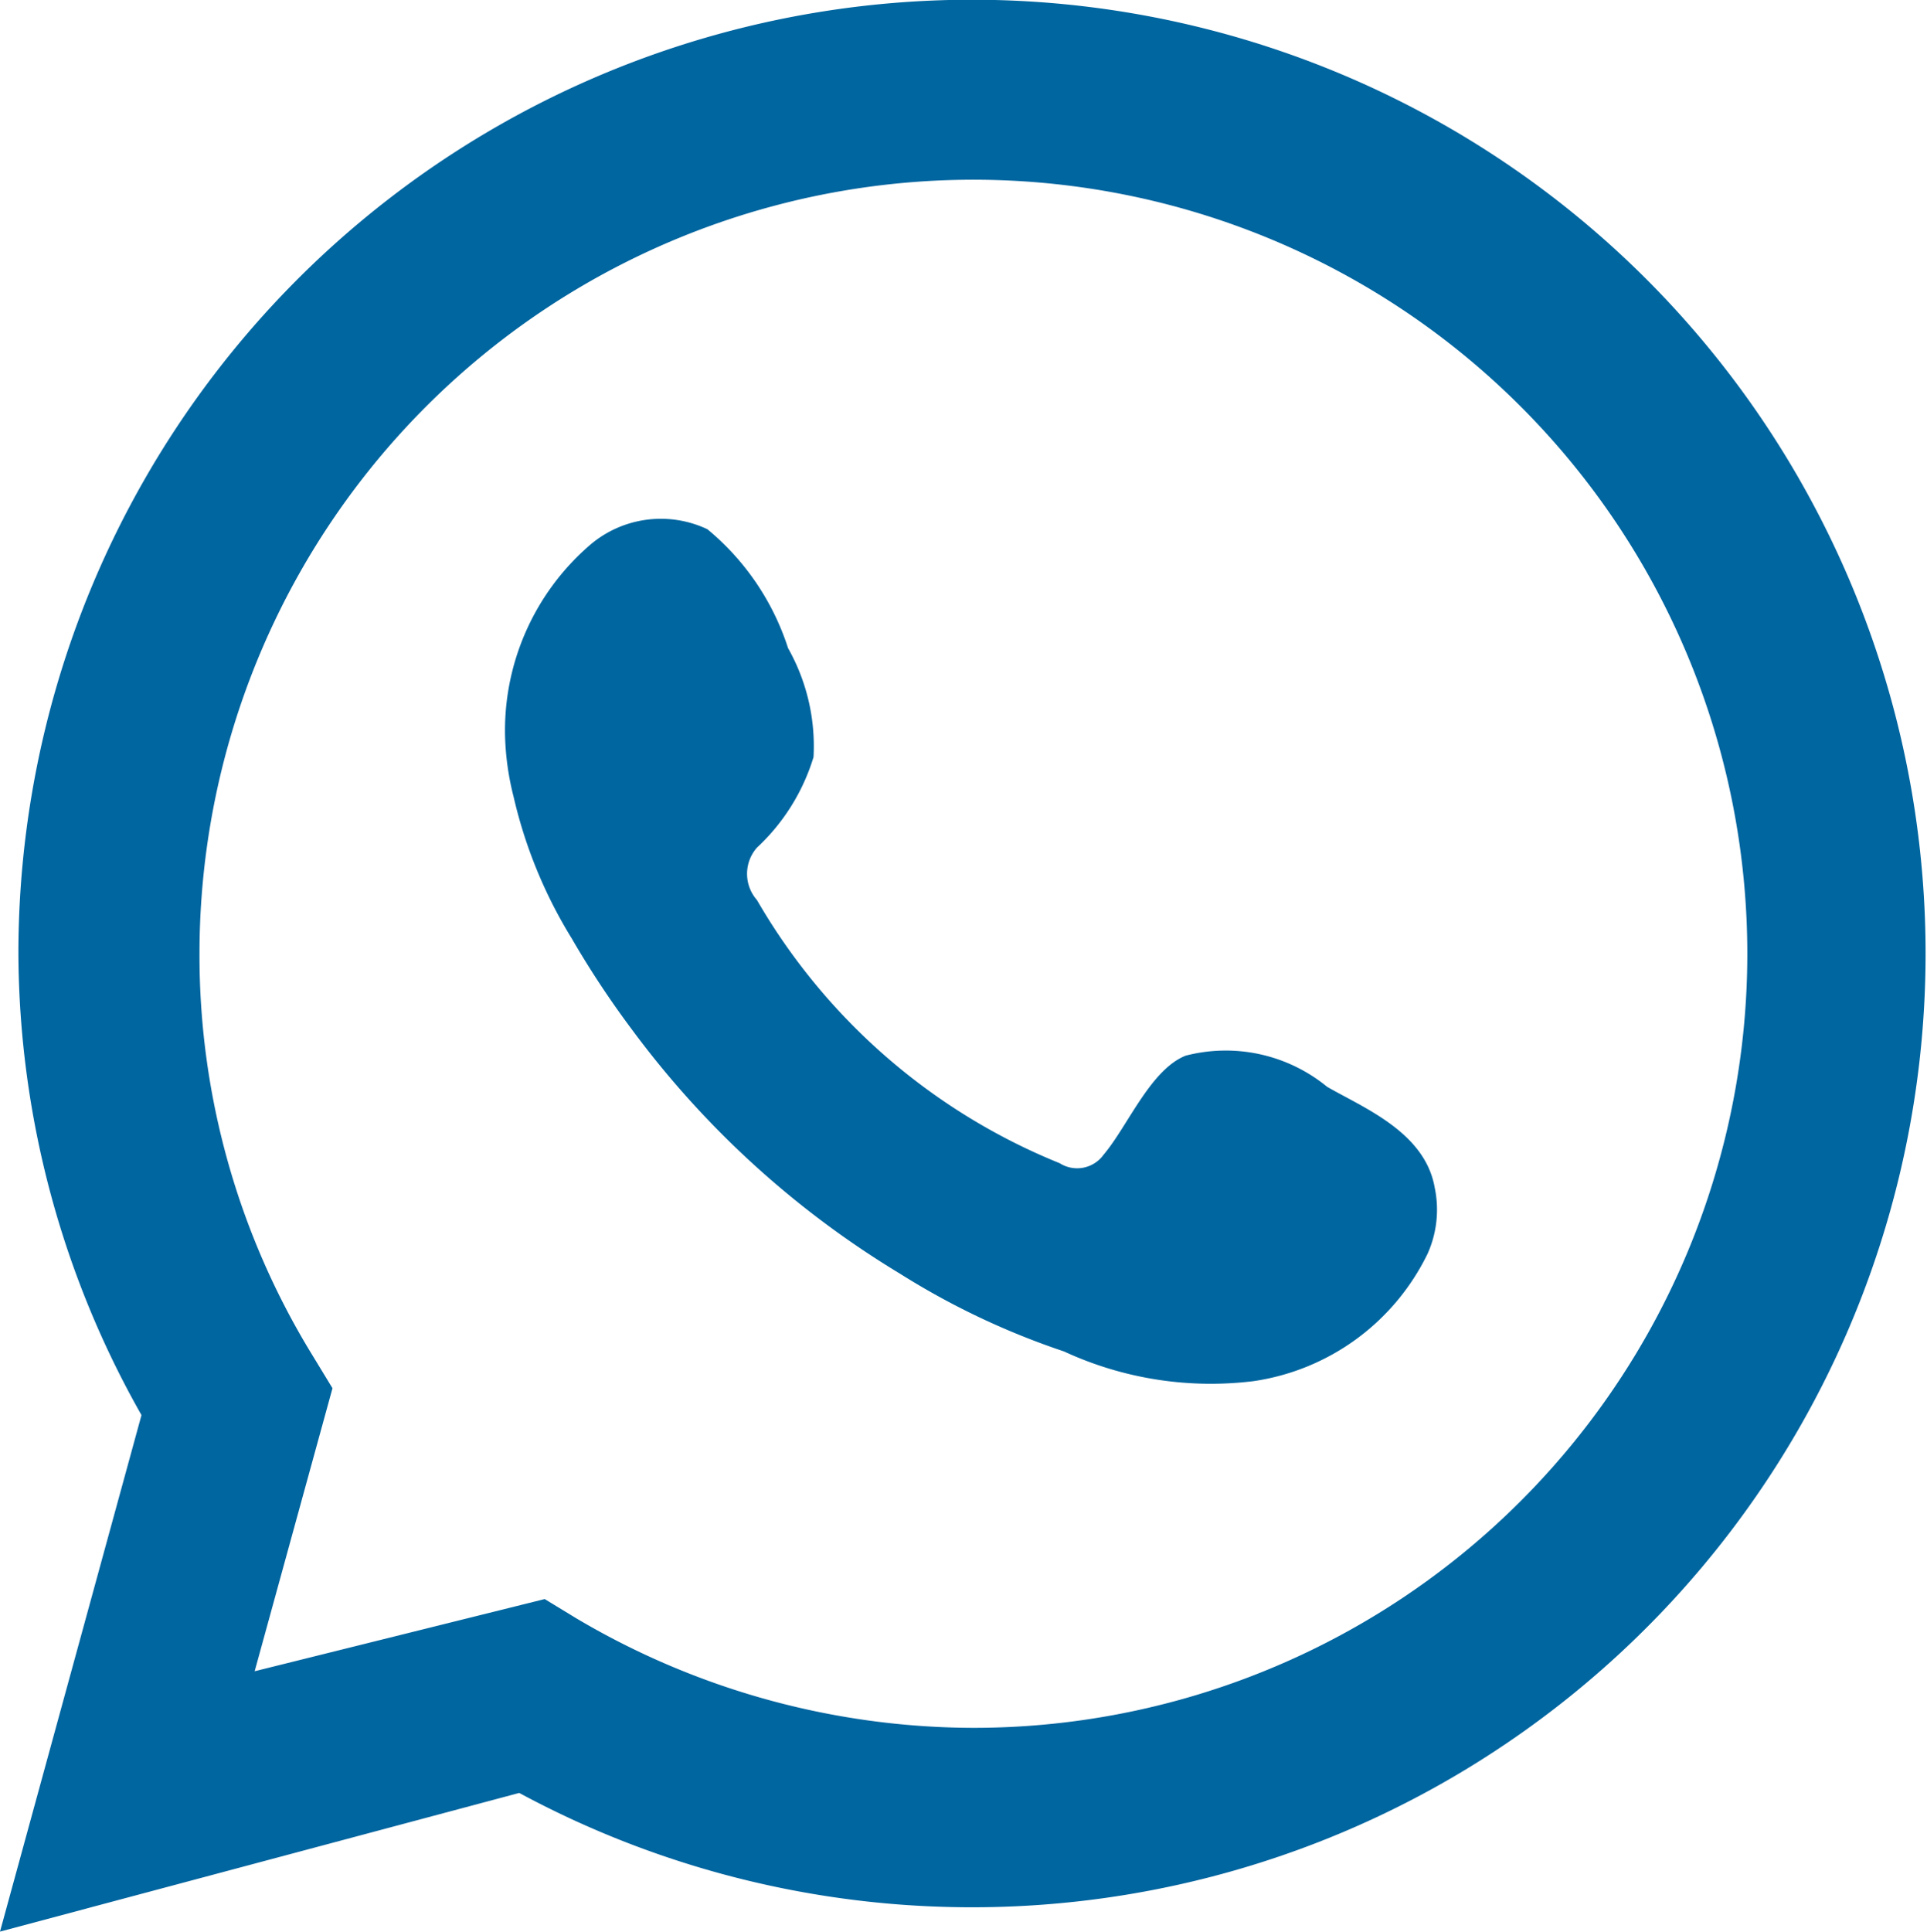
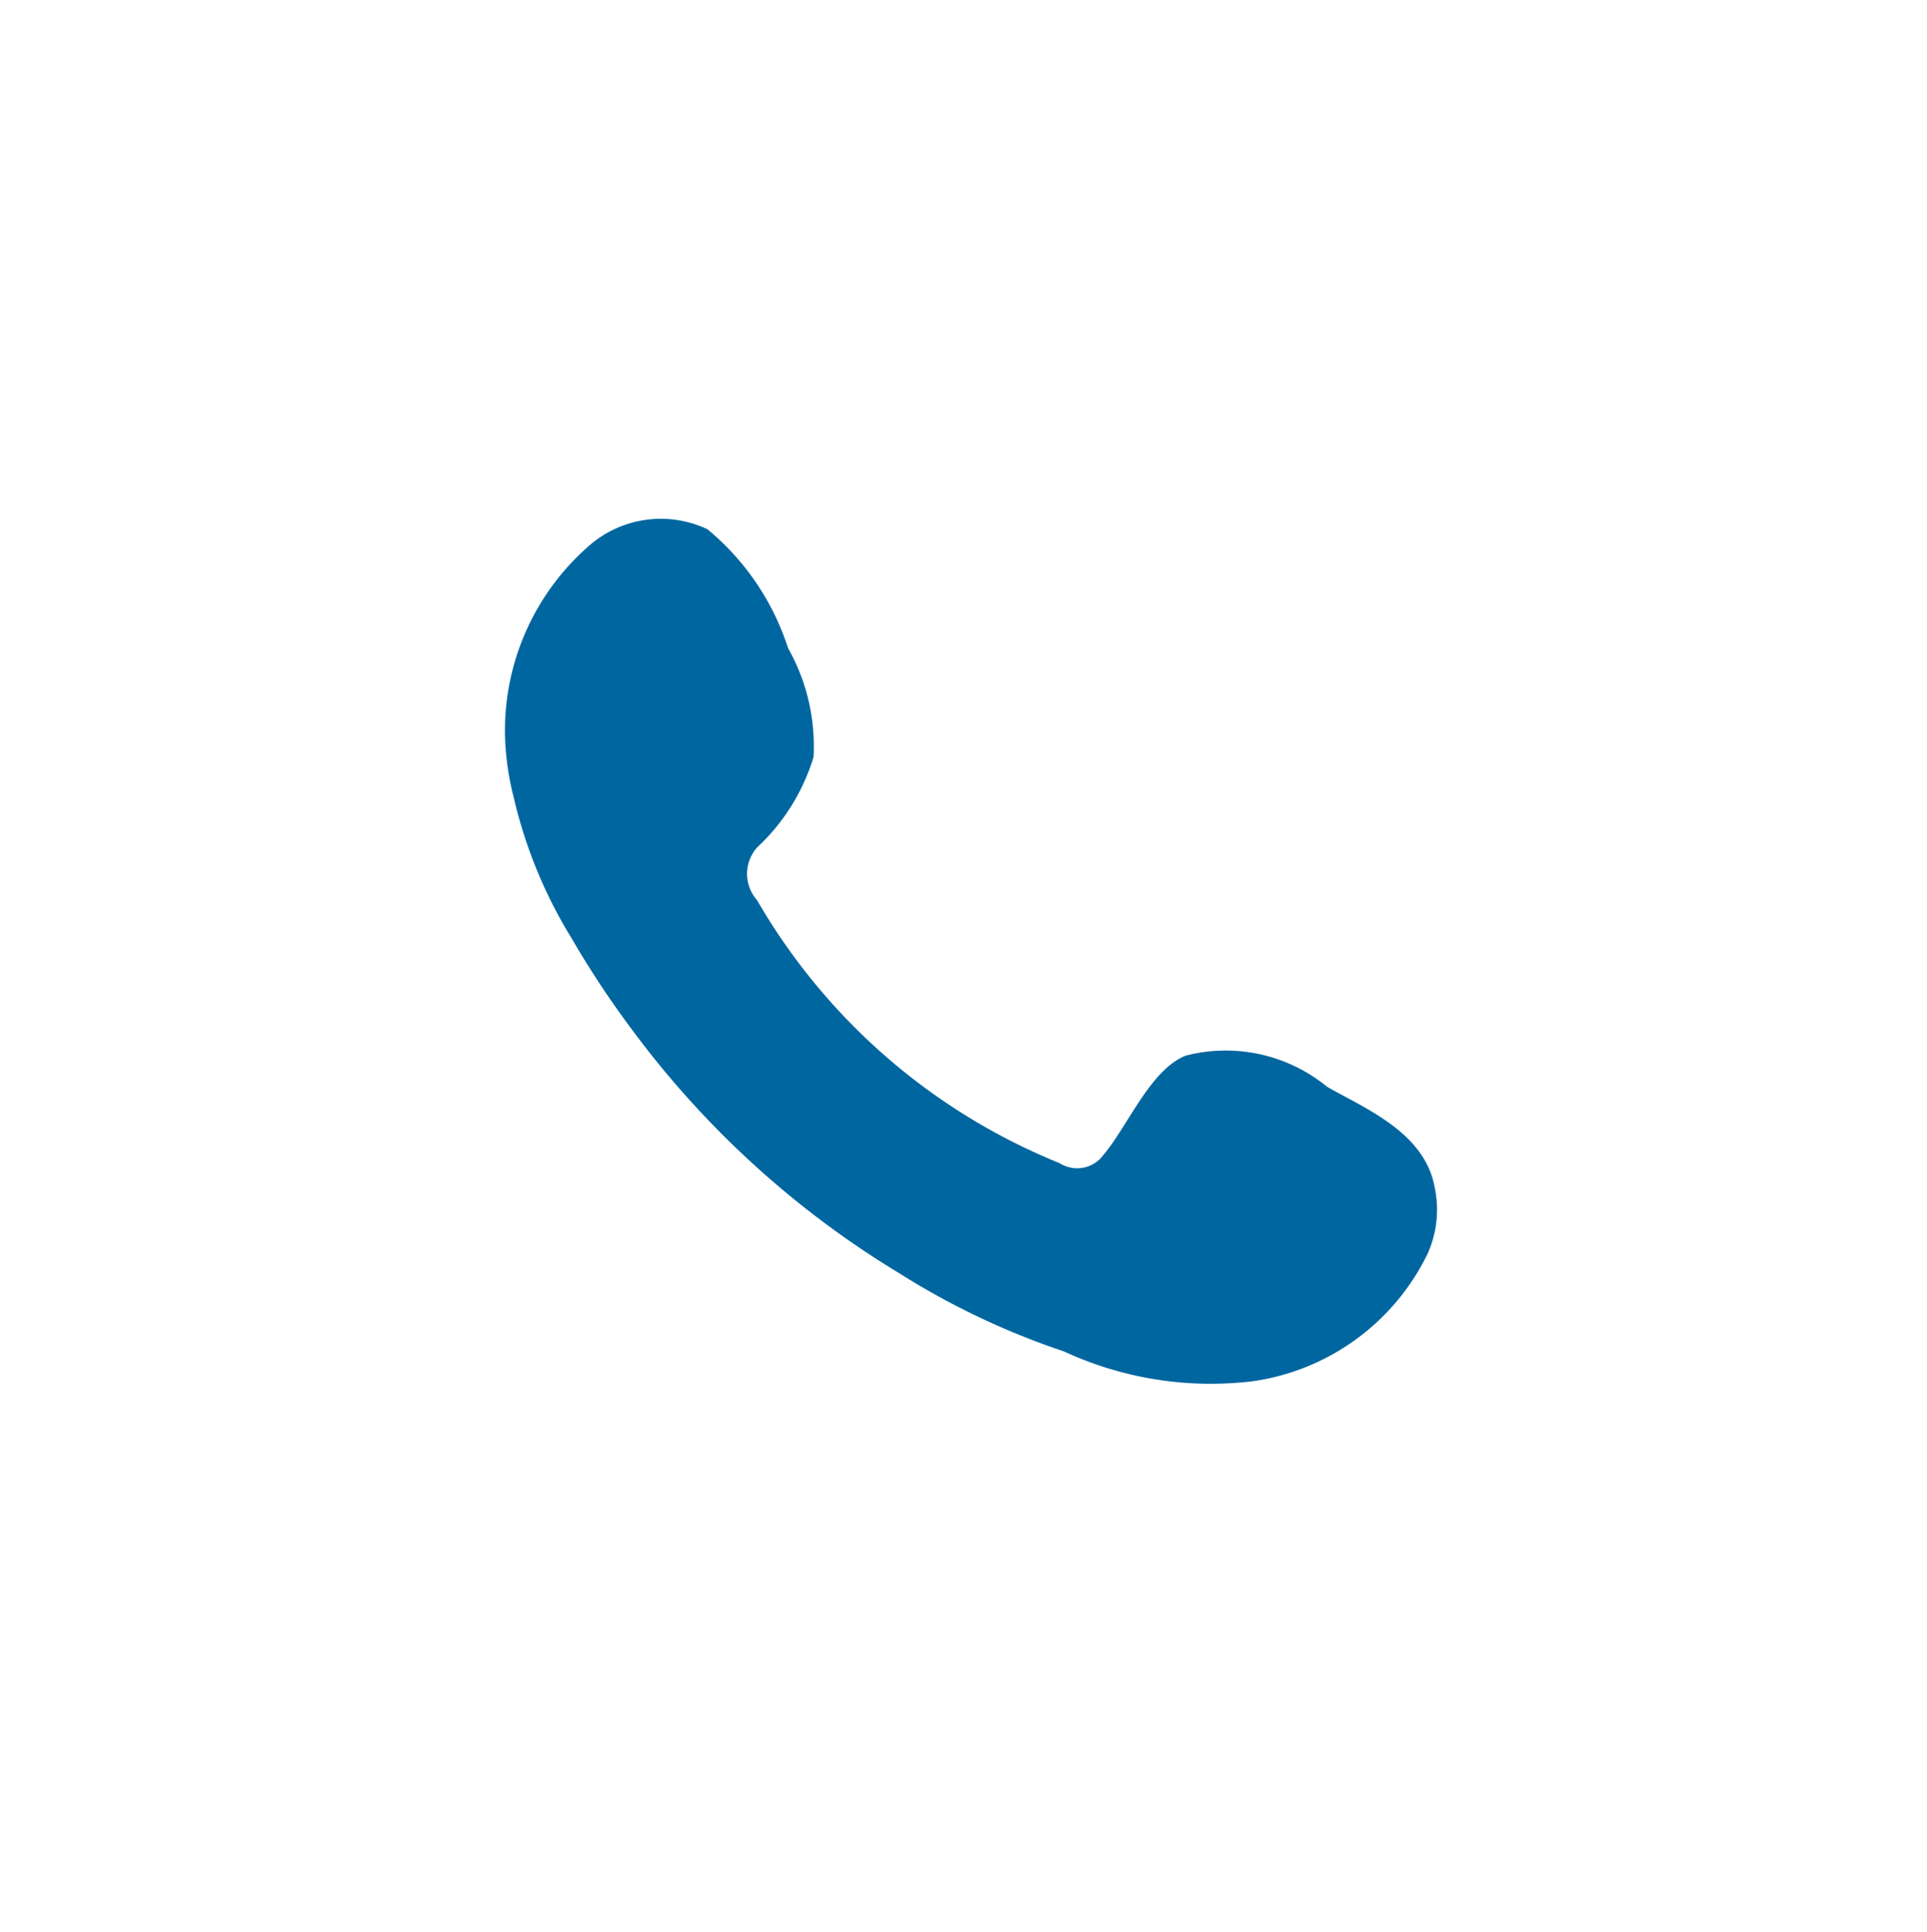
<svg xmlns="http://www.w3.org/2000/svg" viewBox="0 0 13.62 13.65">
  <defs>
    <style>.cls-1,.cls-2{fill:#0066a0;}.cls-2{fill-rule:evenodd;}</style>
  </defs>
  <title>what-app-header-icon</title>
  <g id="Layer_2" data-name="Layer 2">
    <g id="Layer_1-2" data-name="Layer 1">
-       <path class="cls-1" d="M0,13.65,1,10A6.66,6.66,0,0,1,.13,6.74a6.74,6.74,0,1,1,3.54,5.93ZM3.85,11.3l.23.14a5.53,5.53,0,0,0,2.79.77A5.47,5.47,0,1,0,1.41,6.74a5.4,5.4,0,0,0,.8,2.84l.14.23-.55,2Z" />
      <path class="cls-2" d="M9.38,7.68a1.13,1.13,0,0,0-1-.22c-.25.1-.41.5-.58.7a.23.23,0,0,1-.31.06A4.36,4.36,0,0,1,5.35,6.36a.28.28,0,0,1,0-.37,1.45,1.45,0,0,0,.4-.64,1.41,1.41,0,0,0-.18-.77A1.81,1.81,0,0,0,5,3.74a.77.77,0,0,0-.84.12,1.73,1.73,0,0,0-.59,1.35,1.93,1.93,0,0,0,.06.42,3.33,3.33,0,0,0,.41,1,6.64,6.64,0,0,0,.43.65A6.59,6.59,0,0,0,6.36,9a5.37,5.37,0,0,0,1.16.55,2.47,2.47,0,0,0,1.34.21,1.63,1.63,0,0,0,1.23-.9.76.76,0,0,0,.05-.47C10.07,8,9.64,7.83,9.38,7.68Z" />
    </g>
  </g>
</svg>